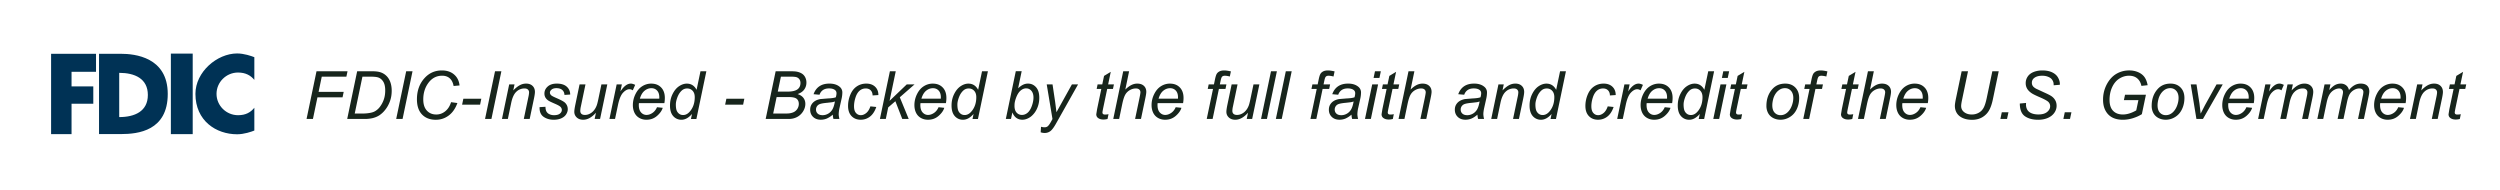
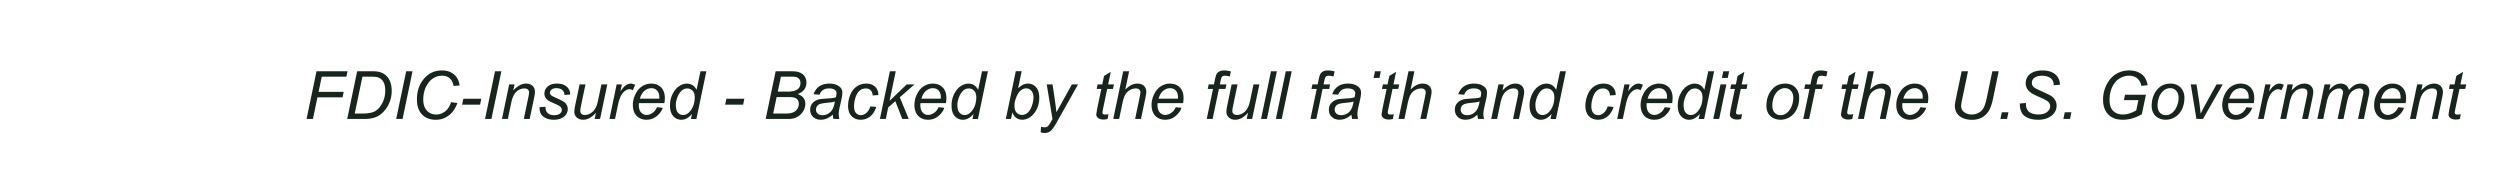
<svg xmlns="http://www.w3.org/2000/svg" width="960" height="73.002" viewBox="0 0 254 19.315">
-   <path d="M44.891 7.156c-.694 0-1.275.255-1.743.764-.525.571-.787 1.293-.787 2.166 0 .67.172 1.185.516 1.544s.813.539 1.402.539c.483 0 .918-.143 1.306-.43s.683-.71.886-1.27l-.642-.089c-.123.399-.321.707-.592.926s-.574.328-.91.328c-.392 0-.711-.131-.955-.394s-.367-.642-.367-1.14c0-.624.159-1.163.476-1.617.366-.527.846-.791 1.439-.791.315 0 .572.087.77.261s.333.433.397.783l.605-.056c-.051-.465-.235-.835-.555-1.111s-.733-.413-1.247-.413zm79.504 0c-.218 0-.391.036-.519.109s-.217.161-.274.271-.109.29-.162.539l-.103.499h-.535l-.096.463h.536l-.638 3.048h.598l.638-3.048h.668l.096-.463h-.668l.08-.377c.044-.218.096-.356.156-.413s.151-.089.268-.089c.137 0 .306.026.509.079l.11-.522c-.289-.064-.509-.096-.661-.096zm10.538 0c-.218 0-.391.036-.519.109s-.217.161-.274.271-.109.29-.162.539l-.102.499h-.536l-.096.463h.535l-.638 3.048h.598l.638-3.048h.668l.096-.463h-.668l.08-.377c.044-.218.096-.356.155-.413s.151-.089.268-.089c.137 0 .306.026.509.079l.109-.522c-.289-.064-.509-.096-.661-.096zm50.069 0c-.218 0-.391.036-.519.109s-.217.161-.274.271-.109.29-.162.539l-.102.499h-.536l-.096.463h.536l-.638 3.048h.598l.638-3.048h.668l.096-.463h-.668l.079-.377c.044-.218.096-.356.156-.413s.151-.089.268-.089c.137 0 .307.026.51.079l.109-.522c-.289-.064-.509-.096-.661-.096zm22.505 0c-.331 0-.628.053-.892.159s-.462.259-.598.459a1.17 1.17 0 0 0-.205.675 1.09 1.09 0 0 0 .156.579c.104.168.264.323.483.466.139.088.399.215.78.38.492.212.793.379.903.502s.162.264.162.417c0 .218-.102.413-.307.582s-.498.254-.886.254c-.273 0-.509-.042-.707-.126s-.34-.206-.426-.36-.129-.329-.129-.516l.007-.168-.635.059c.002.622.176 1.053.522 1.293s.797.357 1.346.357c.364 0 .686-.061.968-.182s.503-.292.661-.512.241-.465.241-.728c0-.212-.047-.4-.142-.565a1.25 1.25 0 0 0-.407-.427c-.132-.088-.373-.209-.721-.364l-.816-.38c-.161-.09-.273-.182-.334-.275s-.093-.201-.093-.32a.59.59 0 0 1 .225-.483c.196-.159.471-.238.824-.238.201 0 .381.028.542.086s.291.129.383.222.161.206.205.341c.024.077.036.184.036.321l.625-.05.003-.099c0-.201-.062-.411-.185-.631s-.317-.397-.589-.529-.604-.198-.999-.198zm8.825 0a2.54 2.54 0 0 0-1.306.344c-.39.227-.714.58-.972 1.058a3.3 3.3 0 0 0-.383 1.587c0 .564.147 1.026.44 1.385.348.425.875.638 1.58.638a3.4 3.4 0 0 0 1.009-.159c.342-.106.646-.242.913-.41l.413-1.974h-2.123l-.116.549h1.475l-.219 1.041c-.485.278-.938.417-1.359.417s-.755-.125-.995-.374-.36-.618-.36-1.105.091-.925.271-1.309.427-.673.731-.863.631-.288.982-.288c.337 0 .613.089.827.268s.358.431.426.764l.635-.069c-.064-.335-.169-.606-.314-.813s-.355-.376-.628-.499-.582-.189-.926-.189zm-184.174.083l-1.012 4.847h.648l.459-2.199h2.55l.116-.552h-2.55l.321-1.545h2.503l.116-.552h-3.151zm4.13 0l-1.012 4.847h1.746a3.55 3.55 0 0 0 .797-.076c.284-.066.53-.168.737-.304a2.59 2.59 0 0 0 .599-.572c.192-.245.346-.527.463-.846s.179-.677.179-1.068c0-.326-.047-.621-.142-.883s-.236-.481-.423-.655a1.53 1.53 0 0 0-.678-.367c-.185-.051-.453-.076-.804-.076h-1.461zm4.98 0l-1.015 4.847h.648l1.012-4.847h-.645zm9.027 0l-1.015 4.847h.648l1.012-4.847h-.644zm20.874 0l-.396 1.888c-.223-.421-.553-.631-.989-.631-.265 0-.529.088-.793.265s-.482.442-.658.797-.261.743-.261 1.17c0 .467.11.825.331 1.072a1.08 1.08 0 0 0 .833.367c.373 0 .73-.196 1.071-.589l-.105.509h.552l1.012-4.847h-.595zm7.638 0l-1.015 4.847h2.348c.311 0 .592-.066.843-.198a1.57 1.57 0 0 0 .608-.568c.154-.245.232-.501.232-.767 0-.231-.065-.433-.195-.605s-.326-.304-.589-.39c.302-.106.526-.26.671-.463s.222-.437.222-.704a1.17 1.17 0 0 0-.122-.536c-.082-.163-.197-.291-.347-.383s-.33-.161-.546-.198c-.132-.022-.335-.033-.609-.033h-1.501zm11.607 0l-1.015 4.847h.598l.245-1.174.728-.628.701 1.802h.655l-.906-2.202 1.498-1.309h-.791l-1.746 1.67.628-3.006h-.595zm9.361 0l-.396 1.888c-.223-.421-.553-.631-.989-.631-.265 0-.529.088-.793.265s-.482.442-.658.797-.261.743-.261 1.17c0 .467.11.825.331 1.072a1.08 1.08 0 0 0 .833.367c.373 0 .73-.196 1.071-.589l-.105.509h.552l1.012-4.847h-.595zm3.429 0l-1.012 4.847h.526l.139-.665c.099.251.237.439.413.562s.38.182.611.182a1.23 1.23 0 0 0 .42-.08 1.59 1.59 0 0 0 .427-.232c.139-.106.273-.245.403-.42a2.4 2.4 0 0 0 .328-.652c.088-.258.132-.542.132-.853 0-.467-.11-.823-.331-1.068s-.492-.367-.82-.367a1.12 1.12 0 0 0-.483.109c-.154.071-.327.193-.516.367l.361-1.733h-.598zm10.915 0l-1.012 4.847h.598l.314-1.508c.093-.439.194-.756.304-.952s.267-.354.463-.467.403-.172.619-.172c.15 0 .264.036.344.109s.119.166.119.281c0 .079-.032.273-.096.582l-.446 2.126h.598l.434-2.073c.071-.331.105-.558.105-.681 0-.251-.08-.453-.241-.605s-.386-.232-.677-.232c-.203 0-.4.047-.592.142s-.399.247-.622.463l.387-1.861h-.598zm15.015 0l-1.012 4.847h.598l1.012-4.847h-.598zm1.505 0l-1.012 4.847h.598l1.012-4.847h-.598zm9.06 0l-.142.678h.595l.142-.678h-.595zm3.406 0l-1.012 4.847h.598l.314-1.508c.093-.439.194-.756.304-.952s.267-.354.463-.467.403-.172.619-.172c.15 0 .264.036.344.109s.119.166.119.281c0 .079-.032.273-.096.582l-.446 2.126h.598l.433-2.073c.071-.331.106-.558.106-.681 0-.251-.08-.453-.241-.605s-.387-.232-.678-.232a1.32 1.32 0 0 0-.592.142c-.192.093-.399.247-.622.463l.387-1.861h-.598zm15.399 0l-.397 1.888c-.223-.421-.552-.631-.989-.631-.265 0-.529.088-.794.265s-.481.442-.658.797-.261.743-.261 1.17c0 .467.11.825.33 1.072a1.08 1.08 0 0 0 .834.367c.373 0 .73-.196 1.071-.589l-.106.509h.552l1.012-4.847h-.595zm15.055 0l-.397 1.888c-.223-.421-.552-.631-.989-.631-.265 0-.529.088-.793.265s-.482.442-.658.797-.261.743-.261 1.17c0 .467.11.825.331 1.072a1.08 1.08 0 0 0 .833.367c.373 0 .73-.196 1.071-.589l-.106.509h.552l1.012-4.847h-.595zm1.528 0l-.142.678h.595l.142-.678h-.595zm14.698 0l-1.012 4.847h.598l.314-1.508c.093-.439.194-.756.304-.952s.267-.354.463-.467.403-.172.619-.172c.15 0 .264.036.344.109s.119.166.119.281c0 .079-.032.273-.096.582l-.446 2.126h.598l.433-2.073c.071-.331.106-.558.106-.681 0-.251-.08-.453-.241-.605s-.387-.232-.678-.232a1.32 1.32 0 0 0-.592.142c-.192.093-.399.247-.622.463l.387-1.861h-.598zm9.519 0l-.552 2.645c-.09.414-.136.706-.136.876 0 .271.066.514.198.728s.335.382.602.503.586.182.952.182c.388 0 .728-.085 1.022-.255s.522-.399.688-.681.299-.669.4-1.154l.592-2.844h-.648l-.559 2.669c-.099.483-.21.834-.334 1.055s-.292.388-.506.502-.441.169-.688.169c-.311 0-.569-.08-.774-.238s-.307-.368-.307-.628c0-.119.026-.302.076-.549l.621-2.979h-.648zm-86.448.059l-.684.413-.182.863h-.473l-.096.463h.473l-.426 2.04-.086.532c0 .152.053.272.159.36.141.117.33.175.568.175.134 0 .274-.018.417-.056l.099-.489c-.104.026-.222.039-.354.039-.093 0-.16-.018-.202-.056s-.06-.092-.06-.162c0-.048.026-.196.076-.443l.407-1.941h.585l.099-.463h-.589l.268-1.276zm28.986 0l-.684.413-.182.863h-.473l-.096.463h.473l-.426 2.04-.086.532c0 .152.053.272.159.36.141.117.33.175.568.175a1.64 1.64 0 0 0 .417-.056l.099-.489c-.104.026-.221.039-.353.039-.093 0-.16-.018-.202-.056s-.059-.092-.059-.162c0-.048.025-.196.076-.443l.407-1.941h.585l.099-.463h-.589l.268-1.276zm35.387 0l-.685.413-.182.863h-.473l-.096.463h.473l-.427 2.04-.086.532c0 .152.053.272.159.36.141.117.331.175.569.175a1.64 1.64 0 0 0 .417-.056l.099-.489c-.104.026-.222.039-.354.039-.093 0-.16-.018-.202-.056s-.059-.092-.059-.162c0-.048.025-.196.076-.443l.407-1.941h.585l.099-.463h-.588l.268-1.276zm11.292 0l-.684.413-.182.863h-.473l-.096.463h.473l-.426 2.04-.086.532c0 .152.053.272.159.36.141.117.33.175.568.175a1.64 1.64 0 0 0 .417-.056l.099-.489c-.104.026-.221.039-.353.039-.093 0-.16-.018-.202-.056s-.059-.092-.059-.162c0-.048.025-.196.076-.443l.407-1.941h.585l.099-.463h-.589l.268-1.276zm61.728 0l-.685.413-.182.863h-.473l-.096.463h.473l-.427 2.04-.086.532c0 .152.053.272.159.36.141.117.331.175.569.175a1.64 1.64 0 0 0 .417-.056l.099-.489c-.104.026-.222.039-.354.039-.093 0-.16-.018-.202-.056s-.059-.092-.059-.162c0-.048.025-.196.076-.443l.407-1.941h.585l.099-.463h-.589l.268-1.276zM36.823 7.79h.857c.331 0 .574.026.731.076.212.068.386.208.522.42s.205.51.205.903c0 .353-.051.668-.152.946a2.67 2.67 0 0 1-.4.737 1.7 1.7 0 0 1-.426.393c-.119.077-.262.136-.43.176-.269.064-.577.096-.923.096h-.767l.783-3.747zm42.517 0h1.031c.295 0 .496.023.602.07s.194.116.258.215.096.217.096.353c0 .287-.103.505-.311.655s-.542.225-1.012.225h-.982l.318-1.518zm-25.904.704a1.31 1.31 0 0 0-.628.165c-.205.11-.426.286-.661.526l.129-.612h-.542l-.734 3.511h.598l.341-1.633c.112-.536.287-.913.526-1.134a1.18 1.18 0 0 1 .82-.331c.152 0 .268.036.347.109s.122.167.122.284a2.56 2.56 0 0 1-.07.48l-.466 2.225h.598l.446-2.126c.057-.28.086-.485.086-.615 0-.258-.081-.464-.244-.619s-.384-.232-.668-.232zm3.135 0c-.397 0-.705.099-.926.298s-.331.436-.331.714a.8.8 0 0 0 .112.423.99.99 0 0 0 .334.318c.088.055.29.151.605.287s.517.248.598.341.119.191.119.295c0 .143-.066.268-.198.374s-.331.159-.595.159c-.19 0-.356-.039-.499-.116a.63.63 0 0 1-.291-.298c-.053-.121-.079-.268-.079-.44l-.599.037c-.015.452.119.778.404.979s.629.301 1.035.301c.298 0 .555-.05.774-.149s.384-.236.489-.404.162-.338.162-.513c0-.262-.095-.485-.285-.668-.119-.115-.408-.271-.866-.47-.276-.119-.446-.207-.513-.265-.099-.084-.149-.181-.149-.291s.057-.213.172-.307.275-.142.483-.142c.258 0 .457.062.598.185s.216.291.225.503l.585-.04c-.009-.333-.129-.601-.36-.804s-.565-.307-1.006-.307zm7.523 0c-.181 0-.358.065-.532.195s-.348.33-.529.602l.149-.717h-.529l-.734 3.511h.569l.297-1.409c.126-.606.299-1.026.519-1.259s.436-.351.645-.351a.57.57 0 0 1 .341.113l.244-.556c-.174-.086-.321-.129-.44-.129zm2.077 0c-.328 0-.634.088-.916.265s-.512.442-.691.804a2.5 2.5 0 0 0-.265 1.114c0 .293.056.555.168.784s.28.404.496.526.458.179.718.179c.417 0 .775-.13 1.074-.39s.495-.534.579-.823l-.582-.06c-.11.254-.265.448-.463.582s-.4.202-.605.202c-.218 0-.403-.086-.556-.258s-.225-.426-.225-.754a1.46 1.46 0 0 1 .013-.185h2.585c.031-.181.047-.357.047-.529 0-.45-.126-.805-.377-1.065s-.583-.39-1.001-.39zm18.087 0c-.408 0-.746.093-1.015.278s-.462.452-.585.8l.605.053c.073-.205.189-.363.347-.473s.367-.169.619-.169c.267 0 .469.055.608.165.101.079.152.189.152.328 0 .108-.023.244-.069.407-.163.064-.433.103-.81.119l-.764.063c-.214.04-.394.106-.542.198s-.267.211-.357.363-.132.323-.132.519c0 .298.099.543.298.734s.459.284.783.284c.218 0 .423-.041.615-.122a2.42 2.42 0 0 0 .599-.393c.013.176.036.322.069.436h.605a2.27 2.27 0 0 1-.073-.476 3.27 3.27 0 0 1 .093-.678l.195-.873a3.04 3.04 0 0 0 .083-.652.73.73 0 0 0-.291-.602c-.254-.207-.598-.311-1.032-.311zm3.756 0c-.364 0-.688.097-.972.291s-.499.473-.651.843a2.95 2.95 0 0 0-.228 1.131c0 .443.118.788.354 1.035s.548.371.929.371c.353 0 .667-.106.942-.317s.492-.54.642-.979l-.598-.063c-.101.302-.242.527-.42.674s-.362.222-.556.222-.357-.075-.489-.225-.198-.375-.198-.674c0-.287.05-.584.149-.893s.24-.542.417-.695.384-.228.625-.228c.207 0 .374.062.5.188s.193.3.195.522l.589-.039c0-.35-.11-.632-.331-.843s-.519-.321-.896-.321zm6.762 0c-.328 0-.634.088-.916.265s-.512.442-.691.804a2.5 2.5 0 0 0-.265 1.114c0 .293.056.555.168.784s.28.404.496.526.458.179.718.179c.417 0 .775-.13 1.074-.39s.495-.534.579-.823l-.582-.06c-.11.254-.265.448-.463.582s-.4.202-.605.202c-.218 0-.403-.086-.556-.258s-.225-.426-.225-.754a1.45 1.45 0 0 1 .013-.185h2.586c.031-.181.047-.357.047-.529 0-.45-.126-.805-.377-1.065s-.583-.39-1.001-.39zm24.095 0c-.328 0-.634.088-.916.265s-.512.442-.691.804a2.5 2.5 0 0 0-.265 1.114c0 .293.056.555.168.784s.28.404.496.526.458.179.718.179c.417 0 .775-.13 1.074-.39s.495-.534.579-.823l-.582-.06c-.11.254-.265.448-.463.582s-.4.202-.605.202c-.218 0-.403-.086-.556-.258s-.225-.426-.225-.754a1.46 1.46 0 0 1 .013-.185h2.585c.031-.181.047-.357.047-.529 0-.45-.126-.805-.377-1.065s-.583-.39-1.001-.39zm18.087 0c-.408 0-.746.093-1.015.278s-.462.452-.585.8l.605.053c.073-.205.189-.363.347-.473s.367-.169.619-.169c.267 0 .469.055.608.165.101.079.152.189.152.328a1.55 1.55 0 0 1-.07.407c-.163.064-.433.103-.81.119l-.764.063c-.214.04-.394.106-.542.198s-.267.211-.357.363-.132.323-.132.519c0 .298.099.543.298.734s.459.284.783.284c.218 0 .423-.041.615-.122a2.42 2.42 0 0 0 .599-.393c.013.176.036.322.069.436h.605a2.27 2.27 0 0 1-.073-.476 3.27 3.27 0 0 1 .092-.678l.195-.873a3.04 3.04 0 0 0 .083-.652.73.73 0 0 0-.291-.602c-.254-.207-.598-.311-1.032-.311zm12.8 0c-.408 0-.747.093-1.015.278s-.462.452-.585.8l.605.053c.073-.205.189-.363.347-.473s.367-.169.618-.169c.267 0 .469.055.608.165.101.079.152.189.152.328a1.55 1.55 0 0 1-.07.407c-.163.064-.433.103-.81.119l-.764.063c-.214.04-.395.106-.543.198s-.267.211-.357.363-.132.323-.132.519c0 .298.099.543.298.734s.46.284.784.284c.218 0 .423-.041.615-.122s.391-.215.598-.393c.013.176.036.322.069.436h.605a2.27 2.27 0 0 1-.073-.476c0-.174.031-.4.093-.678l.195-.873a3.04 3.04 0 0 0 .083-.652.73.73 0 0 0-.291-.602c-.254-.207-.597-.311-1.031-.311zm4.186 0a1.31 1.31 0 0 0-.628.165c-.205.11-.426.286-.661.526l.129-.612h-.542l-.734 3.511h.598l.341-1.633c.112-.536.287-.913.526-1.134a1.18 1.18 0 0 1 .82-.331c.152 0 .268.036.347.109s.122.167.122.284a2.56 2.56 0 0 1-.07.48l-.466 2.225h.598l.446-2.126c.057-.28.086-.485.086-.615 0-.258-.081-.464-.244-.619s-.384-.232-.668-.232zm8.984 0c-.364 0-.688.097-.973.291s-.499.473-.651.843a2.95 2.95 0 0 0-.228 1.131c0 .443.118.788.354 1.035s.548.371.929.371c.353 0 .667-.106.943-.317s.491-.54.641-.979l-.598-.063c-.101.302-.242.527-.42.674s-.362.222-.556.222-.357-.075-.489-.225-.198-.375-.198-.674c0-.287.05-.584.149-.893s.24-.542.417-.695.385-.228.625-.228c.207 0 .374.062.499.188s.193.3.195.522l.589-.039c0-.35-.11-.632-.33-.843s-.519-.321-.896-.321zm3.554 0c-.181 0-.358.065-.532.195s-.348.33-.529.602l.149-.717h-.529l-.734 3.511h.568l.298-1.409c.126-.606.299-1.026.519-1.259s.436-.351.645-.351a.57.57 0 0 1 .341.113l.244-.556c-.174-.086-.321-.129-.44-.129zm2.076 0c-.328 0-.634.088-.916.265s-.512.442-.691.804a2.5 2.5 0 0 0-.265 1.114c0 .293.056.555.168.784s.28.404.496.526.457.179.717.179c.417 0 .775-.13 1.075-.39s.495-.534.579-.823l-.582-.06c-.11.254-.265.448-.463.582s-.4.202-.605.202c-.218 0-.403-.086-.556-.258s-.225-.426-.225-.754a1.45 1.45 0 0 1 .013-.185h2.586c.031-.181.047-.357.047-.529 0-.45-.126-.805-.377-1.065s-.583-.39-1.002-.39zm12.824 0c-.54 0-.977.185-1.309.556-.403.45-.605 1.018-.605 1.703a1.52 1.52 0 0 0 .175.741c.119.214.29.379.513.496s.474.175.747.175c.333 0 .649-.093.949-.278s.535-.451.698-.797.245-.724.245-1.128c0-.45-.13-.807-.39-1.071s-.598-.397-1.022-.397zm13.153 0c-.328 0-.634.088-.916.265s-.512.442-.691.804a2.5 2.5 0 0 0-.265 1.114c0 .293.056.555.168.784s.28.404.496.526.457.179.717.179c.417 0 .775-.13 1.075-.39s.495-.534.579-.823l-.582-.06c-.11.254-.265.448-.463.582s-.4.202-.605.202c-.218 0-.403-.086-.556-.258s-.225-.426-.225-.754a1.45 1.45 0 0 1 .013-.185h2.586c.031-.181.047-.357.047-.529 0-.45-.126-.805-.377-1.065s-.583-.39-1.002-.39zm25.99 0c-.54 0-.977.185-1.309.556-.403.45-.605 1.018-.605 1.703a1.52 1.52 0 0 0 .175.741c.119.214.29.379.513.496s.474.175.747.175a1.78 1.78 0 0 0 .949-.278c.302-.185.535-.451.698-.797s.244-.724.244-1.128c0-.45-.13-.807-.39-1.071s-.598-.397-1.022-.397zm7.129 0c-.328 0-.634.088-.916.265s-.512.442-.691.804a2.5 2.5 0 0 0-.265 1.114c0 .293.056.555.168.784s.28.404.496.526.458.179.718.179c.417 0 .775-.13 1.074-.39s.495-.534.579-.823l-.582-.06c-.11.254-.265.448-.463.582s-.4.202-.605.202c-.218 0-.403-.086-.556-.258s-.225-.426-.225-.754a1.45 1.45 0 0 1 .013-.185h2.586c.031-.181.047-.357.047-.529 0-.45-.126-.805-.377-1.065s-.583-.39-1.001-.39zm3.944 0c-.181 0-.358.065-.532.195s-.348.33-.529.602l.149-.717h-.529l-.734 3.511h.568l.298-1.409c.126-.606.299-1.026.519-1.259s.436-.351.645-.351a.57.57 0 0 1 .341.113l.244-.556c-.174-.086-.321-.129-.44-.129zm2.517 0c-.214 0-.423.055-.628.165s-.426.286-.661.526l.129-.612h-.543l-.734 3.511h.598l.341-1.633c.112-.536.287-.913.526-1.134a1.18 1.18 0 0 1 .82-.331c.152 0 .268.036.347.109s.122.167.122.284a2.56 2.56 0 0 1-.07.48l-.466 2.225h.598l.446-2.126c.057-.28.086-.485.086-.615 0-.258-.082-.464-.245-.619s-.383-.232-.668-.232zm3.703 0a1.19 1.19 0 0 0-.572.142c-.174.095-.373.267-.595.516l.122-.579h-.598l-.734 3.511h.599l.347-1.66c.075-.357.171-.631.288-.823s.268-.345.453-.453.366-.162.535-.162c.115 0 .207.035.278.105a.37.37 0 0 1 .109.278c0 .068-.017.183-.053.344l-.496 2.371h.598l.357-1.703c.077-.364.166-.633.268-.807s.248-.319.434-.427.367-.162.545-.162c.132 0 .235.033.307.099s.11.156.11.271a2.18 2.18 0 0 1-.063.407l-.483 2.321h.598l.473-2.261c.051-.249.076-.428.076-.536 0-.251-.074-.447-.222-.585s-.365-.208-.658-.208a1.27 1.27 0 0 0-.625.165c-.196.108-.384.273-.562.493-.046-.207-.143-.369-.291-.483s-.327-.175-.546-.175zm5.264 0c-.328 0-.634.088-.916.265s-.512.442-.691.804a2.5 2.5 0 0 0-.265 1.114c0 .293.056.555.168.784s.28.404.496.526.458.179.718.179c.417 0 .775-.13 1.074-.39s.495-.534.579-.823l-.582-.06c-.11.254-.265.448-.463.582s-.4.202-.605.202c-.218 0-.403-.086-.556-.258s-.225-.426-.225-.754a1.46 1.46 0 0 1 .013-.185h2.585c.031-.181.047-.357.047-.529 0-.45-.125-.805-.377-1.065s-.583-.39-1.002-.39zm4.206 0c-.214 0-.423.055-.628.165s-.426.286-.661.526l.129-.612h-.542l-.734 3.511h.598l.341-1.633c.112-.536.288-.913.526-1.134s.513-.331.82-.331c.152 0 .268.036.347.109s.122.167.122.284c0 .104-.023.264-.069.48l-.466 2.225h.598l.446-2.126c.057-.28.086-.485.086-.615 0-.258-.082-.464-.245-.619s-.383-.232-.668-.232zm-188.404.08l-.423 2.027c-.075.359-.112.613-.112.761 0 .225.083.416.248.572s.387.232.658.232c.441 0 .872-.238 1.293-.714l-.132.635h.552l.734-3.511h-.598l-.317 1.518c-.064.304-.12.517-.169.638-.073.19-.167.354-.284.492a1.28 1.28 0 0 1-.413.331 1.06 1.06 0 0 1-.489.122c-.157 0-.276-.036-.357-.109s-.119-.179-.119-.311a2.26 2.26 0 0 1 .059-.436l.47-2.245h-.599zm47.463 0l.585 3.521-.192.344c-.115.201-.22.337-.317.41-.075.055-.173.083-.294.083a1.31 1.31 0 0 1-.361-.053l-.036.562a1.22 1.22 0 0 0 .407.069.94.94 0 0 0 .579-.189c.168-.126.359-.382.575-.77l2.239-3.978h-.625l-1.57 2.827-.135-1.052-.265-1.776h-.589zm18.788 0l-.423 2.027c-.075.359-.112.613-.112.761 0 .225.082.416.248.572s.387.232.658.232c.441 0 .872-.238 1.293-.714l-.132.635h.552l.734-3.511h-.598l-.318 1.518c-.064.304-.12.517-.168.638-.073.19-.167.354-.284.492a1.28 1.28 0 0 1-.413.331 1.06 1.06 0 0 1-.489.122c-.157 0-.276-.036-.357-.109s-.119-.179-.119-.311a2.26 2.26 0 0 1 .059-.436l.469-2.245h-.598zm14.281 0l-.734 3.511h.598l.734-3.511h-.598zm35.387 0l-.734 3.511h.598l.734-3.511h-.598zm47.777 0l.575 3.511h.665l2.011-3.511h-.631l-1.174 2.113-.44.856-.122-1.035-.301-1.934h-.582zm-41.223.383c.242 0 .443.088.602.265s.241.42.241.737a2.1 2.1 0 0 1-.102.628c-.046.157-.108.303-.185.44s-.166.254-.274.36-.225.185-.351.238-.252.076-.38.076c-.245 0-.446-.085-.605-.255s-.238-.423-.238-.754c0-.179.028-.381.086-.608a1.79 1.79 0 0 1 .274-.602 1.37 1.37 0 0 1 .42-.391c.154-.09.325-.135.513-.135zm39.143 0c.242 0 .443.088.602.265s.241.42.241.737a2.1 2.1 0 0 1-.102.628c-.046.157-.108.303-.186.44s-.166.254-.274.36-.225.185-.35.238a1.01 1.01 0 0 1-.38.076c-.245 0-.446-.085-.605-.255s-.238-.423-.238-.754c0-.179.029-.381.086-.608a1.79 1.79 0 0 1 .274-.602c.126-.172.265-.302.42-.391s.325-.135.513-.135zm-154.319.004c.236 0 .429.08.579.241s.225.388.225.688l-.003.132h-1.971c.104-.355.26-.621.47-.797s.445-.264.701-.264zm28.605 0c.236 0 .429.08.579.241s.225.388.225.688l-.003.132h-1.971c.104-.355.26-.621.47-.797s.445-.264.701-.264zm24.095 0c.236 0 .429.08.579.241s.225.388.225.688l-.003.132h-1.971c.104-.355.26-.621.47-.797s.445-.264.701-.264zm49.688 0c.236 0 .429.08.579.241s.225.388.225.688l-.003.132h-1.971c.104-.355.26-.621.47-.797s.445-.264.701-.264zm25.977 0c.236 0 .429.08.579.241s.225.388.225.688l-.003.132h-1.971c.104-.355.26-.621.47-.797s.445-.264.701-.264zm33.119 0c.236 0 .429.08.579.241s.225.388.225.688l-.003.132h-1.971c.104-.355.26-.621.47-.797s.445-.264.701-.264zm15.429 0c.236 0 .429.08.579.241s.225.388.225.688l-.003.132h-1.971c.104-.355.26-.621.47-.797s.445-.264.701-.264zm-138.834.017c.209 0 .385.081.526.244s.215.392.215.688c0 .262-.057.549-.169.86s-.257.54-.433.688-.366.218-.575.218-.393-.078-.536-.235-.215-.385-.215-.685l.004-.113c0-.174.045-.39.135-.648.121-.346.272-.602.453-.767s.379-.251.595-.251zm-34.441.01c.22 0 .403.078.549.235s.218.374.218.652c0 .551-.147 1.014-.443 1.389-.22.282-.466.423-.737.423-.163 0-.303-.046-.42-.139a.77.77 0 0 1-.248-.353c-.048-.141-.072-.334-.072-.579 0-.179.039-.386.119-.622s.176-.43.291-.582.234-.264.35-.328a.82.82 0 0 1 .394-.096zm28.605 0c.22 0 .403.078.549.235s.218.374.218.652c0 .551-.147 1.014-.443 1.389-.22.282-.466.423-.737.423-.163 0-.303-.046-.42-.139a.77.77 0 0 1-.248-.353c-.048-.141-.072-.334-.072-.579 0-.179.039-.386.119-.622s.176-.43.291-.582.234-.264.35-.328a.82.82 0 0 1 .394-.096zm58.728 0c.22 0 .404.078.549.235s.218.374.218.652c0 .551-.147 1.014-.443 1.389-.22.282-.466.423-.737.423-.163 0-.303-.046-.42-.139a.77.77 0 0 1-.248-.353c-.048-.141-.073-.334-.073-.579 0-.179.04-.386.119-.622s.176-.43.291-.582.234-.264.35-.328.25-.096.393-.096zm15.055 0c.22 0 .403.078.549.235s.218.374.218.652c0 .551-.147 1.014-.443 1.389-.22.282-.466.423-.737.423-.163 0-.303-.046-.42-.139a.77.77 0 0 1-.248-.353c-.048-.141-.073-.334-.073-.579 0-.179.04-.386.119-.622s.176-.43.291-.582.234-.264.35-.328a.82.82 0 0 1 .394-.096zm-93.303.873h1.23c.399 0 .669.06.81.179s.215.289.215.516c0 .152-.036.297-.109.436s-.173.251-.301.337-.294.144-.499.179c-.101.02-.299.029-.592.029h-1.104l.35-1.676zm-31.829.172l-.126.598h1.828l.122-.598h-1.825zm26.724 0l-.126.598h1.828l.122-.598h-1.825zm11.027.274c-.06.346-.142.613-.248.8s-.25.334-.433.44-.374.156-.572.156c-.214 0-.379-.054-.496-.162s-.172-.246-.172-.413c0-.126.036-.241.109-.344a.61.61 0 0 1 .324-.225c.143-.048.389-.088.737-.119l.48-.056c.097-.018.187-.043.271-.076zm52.701 0c-.06.346-.142.613-.248.8s-.25.334-.433.44-.374.156-.572.156c-.214 0-.379-.054-.496-.162s-.172-.246-.172-.413c0-.126.036-.241.109-.344a.61.61 0 0 1 .324-.225c.143-.048.389-.088.737-.119l.48-.056c.097-.018.187-.043.271-.076zm12.8 0c-.06.346-.142.613-.248.8s-.251.334-.434.44-.373.156-.572.156c-.214 0-.379-.054-.496-.162s-.172-.246-.172-.413c0-.126.036-.241.109-.344a.61.61 0 0 1 .324-.225c.143-.048.389-.088.737-.119l.48-.056a1.44 1.44 0 0 0 .271-.076zm53.054 1.101l-.142.677h.674l.146-.677h-.678zm6.399 0l-.142.677h.674l.145-.677h-.677z" fill="#17251c" />
-   <path d="M24.093 5.431c-2.034 0-4.237 1.87-4.237 4.106 0 2.738 2.102 4.105 4.237 4.105.712 0 1.449-.26 1.748-.379v-2.315c-.378.462-.86.756-1.657.756-1.195 0-2.185-.973-2.185-2.167s.989-2.168 2.185-2.168c.78 0 1.29.3 1.657.748V5.81c-.3-.118-1.037-.379-1.748-.379zm-6.733.017v8.181h2.219V5.448zm-12.169.017v8.163h2.078v-3.091h2.21V8.78h-2.21V7.293h2.486V5.465zm4.87 0v8.156h2.237c1.729 0 4.745-.331 4.745-4.078 0-3.739-3.356-4.078-4.745-4.078zm2.051 1.936c1.574 0 2.91.581 2.91 2.247s-1.336 2.247-2.91 2.247z" fill="#003255" />
+   <path d="M44.891 7.156c-.694 0-1.275.255-1.743.764-.525.571-.787 1.293-.787 2.166 0 .67.172 1.185.516 1.544s.813.539 1.402.539c.483 0 .918-.143 1.306-.43s.683-.71.886-1.27l-.642-.089c-.123.399-.321.707-.592.926s-.574.328-.91.328c-.392 0-.711-.131-.955-.394s-.367-.642-.367-1.14c0-.624.159-1.163.476-1.617.366-.527.846-.791 1.439-.791.315 0 .572.087.77.261s.333.433.397.783l.605-.056c-.051-.465-.235-.835-.555-1.111s-.733-.413-1.247-.413zm79.504 0c-.218 0-.391.036-.519.109s-.217.161-.274.271-.109.29-.162.539l-.103.499h-.535l-.096.463h.536l-.638 3.048h.598l.638-3.048h.668l.096-.463h-.668l.08-.377c.044-.218.096-.356.156-.413s.151-.089.268-.089c.137 0 .306.026.509.079l.11-.522c-.289-.064-.509-.096-.661-.096zm10.538 0c-.218 0-.391.036-.519.109s-.217.161-.274.271-.109.29-.162.539l-.102.499h-.536l-.096.463h.535l-.638 3.048h.598l.638-3.048h.668l.096-.463h-.668l.08-.377c.044-.218.096-.356.155-.413s.151-.089.268-.089c.137 0 .306.026.509.079l.109-.522c-.289-.064-.509-.096-.661-.096zm50.069 0c-.218 0-.391.036-.519.109s-.217.161-.274.271-.109.29-.162.539l-.102.499h-.536l-.096.463h.536l-.638 3.048h.598l.638-3.048h.668l.096-.463h-.668l.079-.377c.044-.218.096-.356.156-.413s.151-.089.268-.089c.137 0 .307.026.51.079l.109-.522c-.289-.064-.509-.096-.661-.096zm22.505 0c-.331 0-.628.053-.892.159s-.462.259-.598.459a1.17 1.17 0 0 0-.205.675 1.09 1.09 0 0 0 .156.579c.104.168.264.323.483.466.139.088.399.215.78.38.492.212.793.379.903.502s.162.264.162.417c0 .218-.102.413-.307.582s-.498.254-.886.254c-.273 0-.509-.042-.707-.126s-.34-.206-.426-.36-.129-.329-.129-.516l.007-.168-.635.059c.002.622.176 1.053.522 1.293s.797.357 1.346.357c.364 0 .686-.061.968-.182s.503-.292.661-.512.241-.465.241-.728c0-.212-.047-.4-.142-.565a1.25 1.25 0 0 0-.407-.427c-.132-.088-.373-.209-.721-.364l-.816-.38c-.161-.09-.273-.182-.334-.275s-.093-.201-.093-.32a.59.59 0 0 1 .225-.483c.196-.159.471-.238.824-.238.201 0 .381.028.542.086s.291.129.383.222.161.206.205.341c.024.077.036.184.036.321l.625-.05.003-.099c0-.201-.062-.411-.185-.631s-.317-.397-.589-.529-.604-.198-.999-.198zm8.825 0a2.54 2.54 0 0 0-1.306.344c-.39.227-.714.58-.972 1.058a3.3 3.3 0 0 0-.383 1.587c0 .564.147 1.026.44 1.385.348.425.875.638 1.58.638a3.4 3.4 0 0 0 1.009-.159c.342-.106.646-.242.913-.41l.413-1.974h-2.123l-.116.549h1.475l-.219 1.041c-.485.278-.938.417-1.359.417s-.755-.125-.995-.374-.36-.618-.36-1.105.091-.925.271-1.309.427-.673.731-.863.631-.288.982-.288c.337 0 .613.089.827.268s.358.431.426.764l.635-.069c-.064-.335-.169-.606-.314-.813s-.355-.376-.628-.499-.582-.189-.926-.189zm-184.174.083l-1.012 4.847h.648l.459-2.199h2.55l.116-.552h-2.55l.321-1.545h2.503l.116-.552h-3.151zm4.13 0l-1.012 4.847h1.746a3.55 3.55 0 0 0 .797-.076c.284-.066.53-.168.737-.304a2.59 2.59 0 0 0 .599-.572c.192-.245.346-.527.463-.846s.179-.677.179-1.068c0-.326-.047-.621-.142-.883s-.236-.481-.423-.655a1.53 1.53 0 0 0-.678-.367c-.185-.051-.453-.076-.804-.076h-1.461zm4.98 0l-1.015 4.847h.648l1.012-4.847h-.645zm9.027 0l-1.015 4.847h.648l1.012-4.847h-.644zm20.874 0l-.396 1.888c-.223-.421-.553-.631-.989-.631-.265 0-.529.088-.793.265s-.482.442-.658.797-.261.743-.261 1.17c0 .467.11.825.331 1.072a1.08 1.08 0 0 0 .833.367c.373 0 .73-.196 1.071-.589l-.105.509h.552l1.012-4.847h-.595zm7.638 0l-1.015 4.847h2.348c.311 0 .592-.066.843-.198a1.57 1.57 0 0 0 .608-.568c.154-.245.232-.501.232-.767 0-.231-.065-.433-.195-.605s-.326-.304-.589-.39c.302-.106.526-.26.671-.463s.222-.437.222-.704a1.17 1.17 0 0 0-.122-.536c-.082-.163-.197-.291-.347-.383s-.33-.161-.546-.198c-.132-.022-.335-.033-.609-.033h-1.501zm11.607 0l-1.015 4.847h.598l.245-1.174.728-.628.701 1.802h.655l-.906-2.202 1.498-1.309h-.791l-1.746 1.67.628-3.006h-.595zm9.361 0l-.396 1.888c-.223-.421-.553-.631-.989-.631-.265 0-.529.088-.793.265s-.482.442-.658.797-.261.743-.261 1.17c0 .467.11.825.331 1.072a1.08 1.08 0 0 0 .833.367c.373 0 .73-.196 1.071-.589l-.105.509h.552l1.012-4.847h-.595zm3.429 0l-1.012 4.847h.526l.139-.665c.099.251.237.439.413.562s.38.182.611.182a1.23 1.23 0 0 0 .42-.08 1.59 1.59 0 0 0 .427-.232c.139-.106.273-.245.403-.42a2.4 2.4 0 0 0 .328-.652c.088-.258.132-.542.132-.853 0-.467-.11-.823-.331-1.068s-.492-.367-.82-.367a1.12 1.12 0 0 0-.483.109c-.154.071-.327.193-.516.367l.361-1.733h-.598zm10.915 0l-1.012 4.847h.598l.314-1.508c.093-.439.194-.756.304-.952s.267-.354.463-.467.403-.172.619-.172c.15 0 .264.036.344.109s.119.166.119.281c0 .079-.032.273-.096.582l-.446 2.126h.598l.434-2.073c.071-.331.105-.558.105-.681 0-.251-.08-.453-.241-.605s-.386-.232-.677-.232c-.203 0-.4.047-.592.142s-.399.247-.622.463l.387-1.861h-.598zm15.015 0l-1.012 4.847h.598l1.012-4.847h-.598zm1.505 0l-1.012 4.847h.598l1.012-4.847h-.598zm9.06 0l-.142.678h.595l.142-.678h-.595zm3.406 0l-1.012 4.847h.598l.314-1.508c.093-.439.194-.756.304-.952s.267-.354.463-.467.403-.172.619-.172c.15 0 .264.036.344.109s.119.166.119.281c0 .079-.032.273-.096.582l-.446 2.126h.598l.433-2.073c.071-.331.106-.558.106-.681 0-.251-.08-.453-.241-.605s-.387-.232-.678-.232a1.32 1.32 0 0 0-.592.142c-.192.093-.399.247-.622.463l.387-1.861h-.598zm15.399 0l-.397 1.888c-.223-.421-.552-.631-.989-.631-.265 0-.529.088-.794.265s-.481.442-.658.797-.261.743-.261 1.17c0 .467.11.825.33 1.072a1.08 1.08 0 0 0 .834.367c.373 0 .73-.196 1.071-.589l-.106.509h.552l1.012-4.847h-.595zm15.055 0l-.397 1.888c-.223-.421-.552-.631-.989-.631-.265 0-.529.088-.793.265s-.482.442-.658.797-.261.743-.261 1.17c0 .467.11.825.331 1.072a1.08 1.08 0 0 0 .833.367c.373 0 .73-.196 1.071-.589l-.106.509h.552l1.012-4.847h-.595zm1.528 0l-.142.678h.595l.142-.678h-.595zm14.698 0l-1.012 4.847h.598l.314-1.508c.093-.439.194-.756.304-.952s.267-.354.463-.467.403-.172.619-.172c.15 0 .264.036.344.109s.119.166.119.281c0 .079-.032.273-.096.582l-.446 2.126h.598l.433-2.073c.071-.331.106-.558.106-.681 0-.251-.08-.453-.241-.605s-.387-.232-.678-.232a1.32 1.32 0 0 0-.592.142c-.192.093-.399.247-.622.463l.387-1.861h-.598zm9.519 0l-.552 2.645c-.09.414-.136.706-.136.876 0 .271.066.514.198.728s.335.382.602.503.586.182.952.182c.388 0 .728-.085 1.022-.255s.522-.399.688-.681.299-.669.4-1.154l.592-2.844h-.648l-.559 2.669c-.099.483-.21.834-.334 1.055s-.292.388-.506.502-.441.169-.688.169c-.311 0-.569-.08-.774-.238s-.307-.368-.307-.628c0-.119.026-.302.076-.549l.621-2.979h-.648zm-86.448.059l-.684.413-.182.863h-.473l-.096.463h.473l-.426 2.04-.086.532c0 .152.053.272.159.36.141.117.33.175.568.175.134 0 .274-.018.417-.056l.099-.489c-.104.026-.222.039-.354.039-.093 0-.16-.018-.202-.056s-.06-.092-.06-.162c0-.048.026-.196.076-.443l.407-1.941h.585l.099-.463h-.589l.268-1.276zm28.986 0l-.684.413-.182.863h-.473l-.096.463h.473l-.426 2.04-.086.532c0 .152.053.272.159.36.141.117.33.175.568.175a1.64 1.64 0 0 0 .417-.056l.099-.489c-.104.026-.221.039-.353.039-.093 0-.16-.018-.202-.056s-.059-.092-.059-.162c0-.048.025-.196.076-.443l.407-1.941h.585l.099-.463h-.589l.268-1.276zm35.387 0l-.685.413-.182.863h-.473l-.096.463h.473l-.427 2.04-.086.532c0 .152.053.272.159.36.141.117.331.175.569.175a1.64 1.64 0 0 0 .417-.056l.099-.489c-.104.026-.222.039-.354.039-.093 0-.16-.018-.202-.056s-.059-.092-.059-.162c0-.048.025-.196.076-.443l.407-1.941h.585l.099-.463h-.588l.268-1.276zm11.292 0l-.684.413-.182.863h-.473l-.096.463h.473l-.426 2.04-.086.532c0 .152.053.272.159.36.141.117.33.175.568.175a1.64 1.64 0 0 0 .417-.056l.099-.489c-.104.026-.221.039-.353.039-.093 0-.16-.018-.202-.056s-.059-.092-.059-.162c0-.048.025-.196.076-.443l.407-1.941h.585l.099-.463h-.589l.268-1.276zm61.728 0l-.685.413-.182.863h-.473l-.096.463h.473l-.427 2.04-.086.532c0 .152.053.272.159.36.141.117.331.175.569.175a1.64 1.64 0 0 0 .417-.056l.099-.489c-.104.026-.222.039-.354.039-.093 0-.16-.018-.202-.056s-.059-.092-.059-.162c0-.048.025-.196.076-.443l.407-1.941h.585l.099-.463h-.589l.268-1.276zM36.823 7.79h.857c.331 0 .574.026.731.076.212.068.386.208.522.42s.205.51.205.903c0 .353-.051.668-.152.946a2.67 2.67 0 0 1-.4.737 1.7 1.7 0 0 1-.426.393c-.119.077-.262.136-.43.176-.269.064-.577.096-.923.096h-.767l.783-3.747zm42.517 0h1.031c.295 0 .496.023.602.07s.194.116.258.215.096.217.096.353c0 .287-.103.505-.311.655s-.542.225-1.012.225h-.982l.318-1.518zm-25.904.704a1.31 1.31 0 0 0-.628.165c-.205.11-.426.286-.661.526l.129-.612h-.542l-.734 3.511h.598l.341-1.633c.112-.536.287-.913.526-1.134a1.18 1.18 0 0 1 .82-.331c.152 0 .268.036.347.109s.122.167.122.284a2.56 2.56 0 0 1-.07.48l-.466 2.225h.598l.446-2.126c.057-.28.086-.485.086-.615 0-.258-.081-.464-.244-.619s-.384-.232-.668-.232zm3.135 0c-.397 0-.705.099-.926.298s-.331.436-.331.714a.8.8 0 0 0 .112.423.99.99 0 0 0 .334.318c.088.055.29.151.605.287s.517.248.598.341.119.191.119.295c0 .143-.066.268-.198.374s-.331.159-.595.159c-.19 0-.356-.039-.499-.116a.63.63 0 0 1-.291-.298c-.053-.121-.079-.268-.079-.44l-.599.037c-.015.452.119.778.404.979s.629.301 1.035.301c.298 0 .555-.05.774-.149s.384-.236.489-.404.162-.338.162-.513c0-.262-.095-.485-.285-.668-.119-.115-.408-.271-.866-.47-.276-.119-.446-.207-.513-.265-.099-.084-.149-.181-.149-.291s.057-.213.172-.307.275-.142.483-.142c.258 0 .457.062.598.185s.216.291.225.503l.585-.04c-.009-.333-.129-.601-.36-.804s-.565-.307-1.006-.307zm7.523 0c-.181 0-.358.065-.532.195s-.348.33-.529.602l.149-.717h-.529l-.734 3.511h.569l.297-1.409c.126-.606.299-1.026.519-1.259s.436-.351.645-.351a.57.57 0 0 1 .341.113l.244-.556c-.174-.086-.321-.129-.44-.129zm2.077 0c-.328 0-.634.088-.916.265s-.512.442-.691.804a2.5 2.5 0 0 0-.265 1.114c0 .293.056.555.168.784s.28.404.496.526.458.179.718.179c.417 0 .775-.13 1.074-.39s.495-.534.579-.823l-.582-.06c-.11.254-.265.448-.463.582s-.4.202-.605.202c-.218 0-.403-.086-.556-.258s-.225-.426-.225-.754a1.46 1.46 0 0 1 .013-.185h2.585c.031-.181.047-.357.047-.529 0-.45-.126-.805-.377-1.065s-.583-.39-1.001-.39zm18.087 0c-.408 0-.746.093-1.015.278s-.462.452-.585.8l.605.053c.073-.205.189-.363.347-.473s.367-.169.619-.169c.267 0 .469.055.608.165.101.079.152.189.152.328 0 .108-.023.244-.069.407-.163.064-.433.103-.81.119l-.764.063c-.214.04-.394.106-.542.198s-.267.211-.357.363-.132.323-.132.519c0 .298.099.543.298.734s.459.284.783.284c.218 0 .423-.041.615-.122a2.42 2.42 0 0 0 .599-.393c.013.176.036.322.069.436h.605a2.27 2.27 0 0 1-.073-.476 3.27 3.27 0 0 1 .093-.678l.195-.873a3.04 3.04 0 0 0 .083-.652.73.73 0 0 0-.291-.602c-.254-.207-.598-.311-1.032-.311zm3.756 0c-.364 0-.688.097-.972.291s-.499.473-.651.843a2.95 2.95 0 0 0-.228 1.131c0 .443.118.788.354 1.035s.548.371.929.371c.353 0 .667-.106.942-.317s.492-.54.642-.979l-.598-.063c-.101.302-.242.527-.42.674s-.362.222-.556.222-.357-.075-.489-.225-.198-.375-.198-.674c0-.287.05-.584.149-.893s.24-.542.417-.695.384-.228.625-.228c.207 0 .374.062.5.188s.193.3.195.522l.589-.039c0-.35-.11-.632-.331-.843s-.519-.321-.896-.321zm6.762 0c-.328 0-.634.088-.916.265s-.512.442-.691.804a2.5 2.5 0 0 0-.265 1.114c0 .293.056.555.168.784s.28.404.496.526.458.179.718.179c.417 0 .775-.13 1.074-.39s.495-.534.579-.823l-.582-.06c-.11.254-.265.448-.463.582s-.4.202-.605.202c-.218 0-.403-.086-.556-.258s-.225-.426-.225-.754a1.45 1.45 0 0 1 .013-.185h2.586c.031-.181.047-.357.047-.529 0-.45-.126-.805-.377-1.065s-.583-.39-1.001-.39zm24.095 0c-.328 0-.634.088-.916.265s-.512.442-.691.804a2.5 2.5 0 0 0-.265 1.114c0 .293.056.555.168.784s.28.404.496.526.458.179.718.179c.417 0 .775-.13 1.074-.39s.495-.534.579-.823l-.582-.06c-.11.254-.265.448-.463.582s-.4.202-.605.202c-.218 0-.403-.086-.556-.258s-.225-.426-.225-.754a1.46 1.46 0 0 1 .013-.185h2.585c.031-.181.047-.357.047-.529 0-.45-.126-.805-.377-1.065s-.583-.39-1.001-.39zm18.087 0c-.408 0-.746.093-1.015.278s-.462.452-.585.8l.605.053c.073-.205.189-.363.347-.473s.367-.169.619-.169c.267 0 .469.055.608.165.101.079.152.189.152.328a1.55 1.55 0 0 1-.07.407c-.163.064-.433.103-.81.119l-.764.063c-.214.04-.394.106-.542.198s-.267.211-.357.363-.132.323-.132.519c0 .298.099.543.298.734s.459.284.783.284c.218 0 .423-.041.615-.122a2.42 2.42 0 0 0 .599-.393c.013.176.036.322.069.436h.605a2.27 2.27 0 0 1-.073-.476 3.27 3.27 0 0 1 .092-.678l.195-.873a3.04 3.04 0 0 0 .083-.652.73.73 0 0 0-.291-.602c-.254-.207-.598-.311-1.032-.311zm12.8 0c-.408 0-.747.093-1.015.278s-.462.452-.585.8l.605.053c.073-.205.189-.363.347-.473s.367-.169.618-.169c.267 0 .469.055.608.165.101.079.152.189.152.328a1.55 1.55 0 0 1-.07.407c-.163.064-.433.103-.81.119l-.764.063c-.214.04-.395.106-.543.198s-.267.211-.357.363-.132.323-.132.519c0 .298.099.543.298.734s.46.284.784.284c.218 0 .423-.041.615-.122s.391-.215.598-.393c.013.176.036.322.069.436h.605a2.27 2.27 0 0 1-.073-.476c0-.174.031-.4.093-.678l.195-.873a3.04 3.04 0 0 0 .083-.652.73.73 0 0 0-.291-.602c-.254-.207-.597-.311-1.031-.311zm4.186 0a1.31 1.31 0 0 0-.628.165c-.205.11-.426.286-.661.526l.129-.612h-.542l-.734 3.511h.598l.341-1.633c.112-.536.287-.913.526-1.134a1.18 1.18 0 0 1 .82-.331c.152 0 .268.036.347.109s.122.167.122.284a2.56 2.56 0 0 1-.07.48l-.466 2.225h.598l.446-2.126c.057-.28.086-.485.086-.615 0-.258-.081-.464-.244-.619s-.384-.232-.668-.232zm8.984 0c-.364 0-.688.097-.973.291s-.499.473-.651.843a2.95 2.95 0 0 0-.228 1.131c0 .443.118.788.354 1.035s.548.371.929.371c.353 0 .667-.106.943-.317s.491-.54.641-.979l-.598-.063c-.101.302-.242.527-.42.674s-.362.222-.556.222-.357-.075-.489-.225-.198-.375-.198-.674c0-.287.05-.584.149-.893s.24-.542.417-.695.385-.228.625-.228c.207 0 .374.062.499.188s.193.3.195.522l.589-.039c0-.35-.11-.632-.33-.843s-.519-.321-.896-.321zm3.554 0c-.181 0-.358.065-.532.195s-.348.33-.529.602l.149-.717h-.529l-.734 3.511h.568l.298-1.409c.126-.606.299-1.026.519-1.259s.436-.351.645-.351a.57.57 0 0 1 .341.113l.244-.556c-.174-.086-.321-.129-.44-.129zm2.076 0c-.328 0-.634.088-.916.265s-.512.442-.691.804a2.5 2.5 0 0 0-.265 1.114c0 .293.056.555.168.784s.28.404.496.526.457.179.717.179c.417 0 .775-.13 1.075-.39s.495-.534.579-.823l-.582-.06c-.11.254-.265.448-.463.582s-.4.202-.605.202c-.218 0-.403-.086-.556-.258s-.225-.426-.225-.754a1.45 1.45 0 0 1 .013-.185h2.586c.031-.181.047-.357.047-.529 0-.45-.126-.805-.377-1.065s-.583-.39-1.002-.39zm12.824 0c-.54 0-.977.185-1.309.556-.403.45-.605 1.018-.605 1.703a1.52 1.52 0 0 0 .175.741c.119.214.29.379.513.496s.474.175.747.175c.333 0 .649-.093.949-.278s.535-.451.698-.797.245-.724.245-1.128c0-.45-.13-.807-.39-1.071s-.598-.397-1.022-.397zm13.153 0c-.328 0-.634.088-.916.265s-.512.442-.691.804a2.5 2.5 0 0 0-.265 1.114c0 .293.056.555.168.784s.28.404.496.526.457.179.717.179c.417 0 .775-.13 1.075-.39s.495-.534.579-.823l-.582-.06c-.11.254-.265.448-.463.582s-.4.202-.605.202c-.218 0-.403-.086-.556-.258s-.225-.426-.225-.754a1.45 1.45 0 0 1 .013-.185h2.586c.031-.181.047-.357.047-.529 0-.45-.126-.805-.377-1.065s-.583-.39-1.002-.39zm25.99 0c-.54 0-.977.185-1.309.556-.403.45-.605 1.018-.605 1.703a1.52 1.52 0 0 0 .175.741c.119.214.29.379.513.496s.474.175.747.175a1.78 1.78 0 0 0 .949-.278c.302-.185.535-.451.698-.797s.244-.724.244-1.128c0-.45-.13-.807-.39-1.071s-.598-.397-1.022-.397zm7.129 0c-.328 0-.634.088-.916.265s-.512.442-.691.804a2.5 2.5 0 0 0-.265 1.114c0 .293.056.555.168.784s.28.404.496.526.458.179.718.179c.417 0 .775-.13 1.074-.39s.495-.534.579-.823l-.582-.06c-.11.254-.265.448-.463.582s-.4.202-.605.202c-.218 0-.403-.086-.556-.258s-.225-.426-.225-.754a1.45 1.45 0 0 1 .013-.185h2.586c.031-.181.047-.357.047-.529 0-.45-.126-.805-.377-1.065s-.583-.39-1.001-.39zm3.944 0c-.181 0-.358.065-.532.195s-.348.33-.529.602l.149-.717h-.529l-.734 3.511h.568l.298-1.409c.126-.606.299-1.026.519-1.259s.436-.351.645-.351a.57.57 0 0 1 .341.113l.244-.556c-.174-.086-.321-.129-.44-.129zm2.517 0c-.214 0-.423.055-.628.165s-.426.286-.661.526l.129-.612h-.543l-.734 3.511h.598l.341-1.633c.112-.536.287-.913.526-1.134a1.18 1.18 0 0 1 .82-.331c.152 0 .268.036.347.109s.122.167.122.284a2.56 2.56 0 0 1-.07.48l-.466 2.225h.598l.446-2.126c.057-.28.086-.485.086-.615 0-.258-.082-.464-.245-.619s-.383-.232-.668-.232zm3.703 0a1.19 1.19 0 0 0-.572.142c-.174.095-.373.267-.595.516l.122-.579h-.598l-.734 3.511h.599l.347-1.66c.075-.357.171-.631.288-.823s.268-.345.453-.453.366-.162.535-.162c.115 0 .207.035.278.105a.37.37 0 0 1 .109.278c0 .068-.017.183-.053.344l-.496 2.371h.598l.357-1.703c.077-.364.166-.633.268-.807s.248-.319.434-.427.367-.162.545-.162c.132 0 .235.033.307.099s.11.156.11.271a2.18 2.18 0 0 1-.063.407l-.483 2.321h.598l.473-2.261c.051-.249.076-.428.076-.536 0-.251-.074-.447-.222-.585s-.365-.208-.658-.208a1.27 1.27 0 0 0-.625.165c-.196.108-.384.273-.562.493-.046-.207-.143-.369-.291-.483s-.327-.175-.546-.175zm5.264 0c-.328 0-.634.088-.916.265s-.512.442-.691.804a2.5 2.5 0 0 0-.265 1.114c0 .293.056.555.168.784s.28.404.496.526.458.179.718.179c.417 0 .775-.13 1.074-.39s.495-.534.579-.823l-.582-.06c-.11.254-.265.448-.463.582s-.4.202-.605.202c-.218 0-.403-.086-.556-.258s-.225-.426-.225-.754a1.46 1.46 0 0 1 .013-.185h2.585c.031-.181.047-.357.047-.529 0-.45-.125-.805-.377-1.065s-.583-.39-1.002-.39zm4.206 0c-.214 0-.423.055-.628.165s-.426.286-.661.526l.129-.612h-.542l-.734 3.511h.598l.341-1.633c.112-.536.288-.913.526-1.134s.513-.331.82-.331c.152 0 .268.036.347.109s.122.167.122.284c0 .104-.023.264-.069.48l-.466 2.225h.598l.446-2.126c.057-.28.086-.485.086-.615 0-.258-.082-.464-.245-.619s-.383-.232-.668-.232zm-188.404.08l-.423 2.027c-.075.359-.112.613-.112.761 0 .225.083.416.248.572s.387.232.658.232c.441 0 .872-.238 1.293-.714l-.132.635h.552l.734-3.511h-.598l-.317 1.518c-.064.304-.12.517-.169.638-.073.19-.167.354-.284.492a1.28 1.28 0 0 1-.413.331 1.06 1.06 0 0 1-.489.122c-.157 0-.276-.036-.357-.109s-.119-.179-.119-.311a2.26 2.26 0 0 1 .059-.436l.47-2.245h-.599zm47.463 0l.585 3.521-.192.344c-.115.201-.22.337-.317.41-.075.055-.173.083-.294.083a1.31 1.31 0 0 1-.361-.053l-.036.562a1.22 1.22 0 0 0 .407.069.94.94 0 0 0 .579-.189c.168-.126.359-.382.575-.77l2.239-3.978h-.625l-1.57 2.827-.135-1.052-.265-1.776h-.589zm18.788 0l-.423 2.027c-.075.359-.112.613-.112.761 0 .225.082.416.248.572s.387.232.658.232c.441 0 .872-.238 1.293-.714l-.132.635h.552l.734-3.511h-.598l-.318 1.518c-.064.304-.12.517-.168.638-.073.19-.167.354-.284.492a1.28 1.28 0 0 1-.413.331 1.06 1.06 0 0 1-.489.122c-.157 0-.276-.036-.357-.109s-.119-.179-.119-.311a2.26 2.26 0 0 1 .059-.436l.469-2.245h-.598zm14.281 0l-.734 3.511l.734-3.511h-.598zm35.387 0l-.734 3.511h.598l.734-3.511h-.598zm47.777 0l.575 3.511h.665l2.011-3.511h-.631l-1.174 2.113-.44.856-.122-1.035-.301-1.934h-.582zm-41.223.383c.242 0 .443.088.602.265s.241.42.241.737a2.1 2.1 0 0 1-.102.628c-.046.157-.108.303-.185.44s-.166.254-.274.36-.225.185-.351.238-.252.076-.38.076c-.245 0-.446-.085-.605-.255s-.238-.423-.238-.754c0-.179.028-.381.086-.608a1.79 1.79 0 0 1 .274-.602 1.37 1.37 0 0 1 .42-.391c.154-.09.325-.135.513-.135zm39.143 0c.242 0 .443.088.602.265s.241.42.241.737a2.1 2.1 0 0 1-.102.628c-.046.157-.108.303-.186.44s-.166.254-.274.36-.225.185-.35.238a1.01 1.01 0 0 1-.38.076c-.245 0-.446-.085-.605-.255s-.238-.423-.238-.754c0-.179.029-.381.086-.608a1.79 1.79 0 0 1 .274-.602c.126-.172.265-.302.42-.391s.325-.135.513-.135zm-154.319.004c.236 0 .429.08.579.241s.225.388.225.688l-.003.132h-1.971c.104-.355.26-.621.47-.797s.445-.264.701-.264zm28.605 0c.236 0 .429.08.579.241s.225.388.225.688l-.003.132h-1.971c.104-.355.26-.621.47-.797s.445-.264.701-.264zm24.095 0c.236 0 .429.08.579.241s.225.388.225.688l-.003.132h-1.971c.104-.355.26-.621.47-.797s.445-.264.701-.264zm49.688 0c.236 0 .429.08.579.241s.225.388.225.688l-.003.132h-1.971c.104-.355.26-.621.47-.797s.445-.264.701-.264zm25.977 0c.236 0 .429.08.579.241s.225.388.225.688l-.003.132h-1.971c.104-.355.26-.621.47-.797s.445-.264.701-.264zm33.119 0c.236 0 .429.08.579.241s.225.388.225.688l-.003.132h-1.971c.104-.355.26-.621.47-.797s.445-.264.701-.264zm15.429 0c.236 0 .429.08.579.241s.225.388.225.688l-.003.132h-1.971c.104-.355.26-.621.47-.797s.445-.264.701-.264zm-138.834.017c.209 0 .385.081.526.244s.215.392.215.688c0 .262-.057.549-.169.86s-.257.54-.433.688-.366.218-.575.218-.393-.078-.536-.235-.215-.385-.215-.685l.004-.113c0-.174.045-.39.135-.648.121-.346.272-.602.453-.767s.379-.251.595-.251zm-34.441.01c.22 0 .403.078.549.235s.218.374.218.652c0 .551-.147 1.014-.443 1.389-.22.282-.466.423-.737.423-.163 0-.303-.046-.42-.139a.77.77 0 0 1-.248-.353c-.048-.141-.072-.334-.072-.579 0-.179.039-.386.119-.622s.176-.43.291-.582.234-.264.35-.328a.82.82 0 0 1 .394-.096zm28.605 0c.22 0 .403.078.549.235s.218.374.218.652c0 .551-.147 1.014-.443 1.389-.22.282-.466.423-.737.423-.163 0-.303-.046-.42-.139a.77.77 0 0 1-.248-.353c-.048-.141-.072-.334-.072-.579 0-.179.039-.386.119-.622s.176-.43.291-.582.234-.264.35-.328a.82.82 0 0 1 .394-.096zm58.728 0c.22 0 .404.078.549.235s.218.374.218.652c0 .551-.147 1.014-.443 1.389-.22.282-.466.423-.737.423-.163 0-.303-.046-.42-.139a.77.77 0 0 1-.248-.353c-.048-.141-.073-.334-.073-.579 0-.179.04-.386.119-.622s.176-.43.291-.582.234-.264.35-.328.25-.096.393-.096zm15.055 0c.22 0 .403.078.549.235s.218.374.218.652c0 .551-.147 1.014-.443 1.389-.22.282-.466.423-.737.423-.163 0-.303-.046-.42-.139a.77.77 0 0 1-.248-.353c-.048-.141-.073-.334-.073-.579 0-.179.04-.386.119-.622s.176-.43.291-.582.234-.264.35-.328a.82.82 0 0 1 .394-.096zm-93.303.873h1.23c.399 0 .669.06.81.179s.215.289.215.516c0 .152-.036.297-.109.436s-.173.251-.301.337-.294.144-.499.179c-.101.02-.299.029-.592.029h-1.104l.35-1.676zm-31.829.172l-.126.598h1.828l.122-.598h-1.825zm26.724 0l-.126.598h1.828l.122-.598h-1.825zm11.027.274c-.06.346-.142.613-.248.8s-.25.334-.433.44-.374.156-.572.156c-.214 0-.379-.054-.496-.162s-.172-.246-.172-.413c0-.126.036-.241.109-.344a.61.61 0 0 1 .324-.225c.143-.048.389-.088.737-.119l.48-.056c.097-.018.187-.043.271-.076zm52.701 0c-.06.346-.142.613-.248.8s-.25.334-.433.44-.374.156-.572.156c-.214 0-.379-.054-.496-.162s-.172-.246-.172-.413c0-.126.036-.241.109-.344a.61.61 0 0 1 .324-.225c.143-.048.389-.088.737-.119l.48-.056c.097-.018.187-.043.271-.076zm12.8 0c-.06.346-.142.613-.248.8s-.251.334-.434.44-.373.156-.572.156c-.214 0-.379-.054-.496-.162s-.172-.246-.172-.413c0-.126.036-.241.109-.344a.61.61 0 0 1 .324-.225c.143-.048.389-.088.737-.119l.48-.056a1.44 1.44 0 0 0 .271-.076zm53.054 1.101l-.142.677h.674l.146-.677h-.678zm6.399 0l-.142.677h.674l.145-.677h-.677z" fill="#17251c" />
</svg>